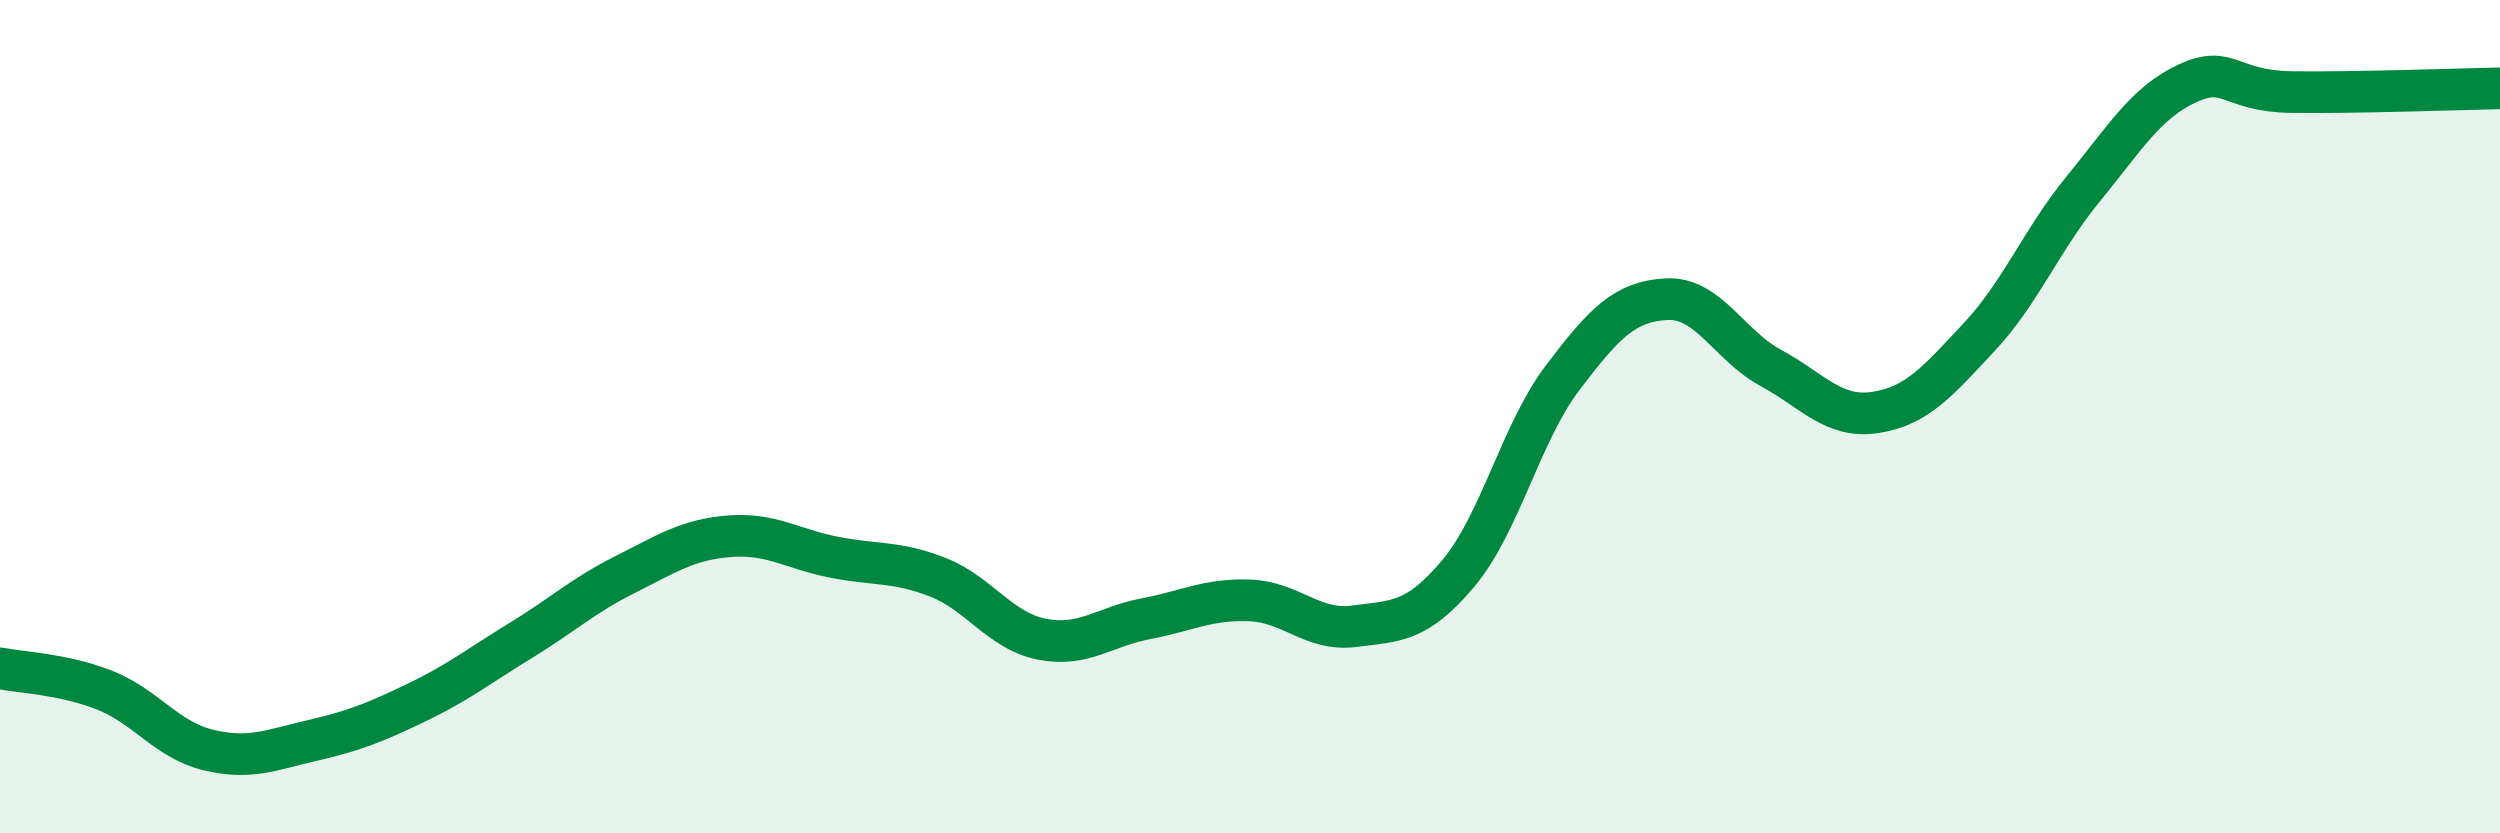
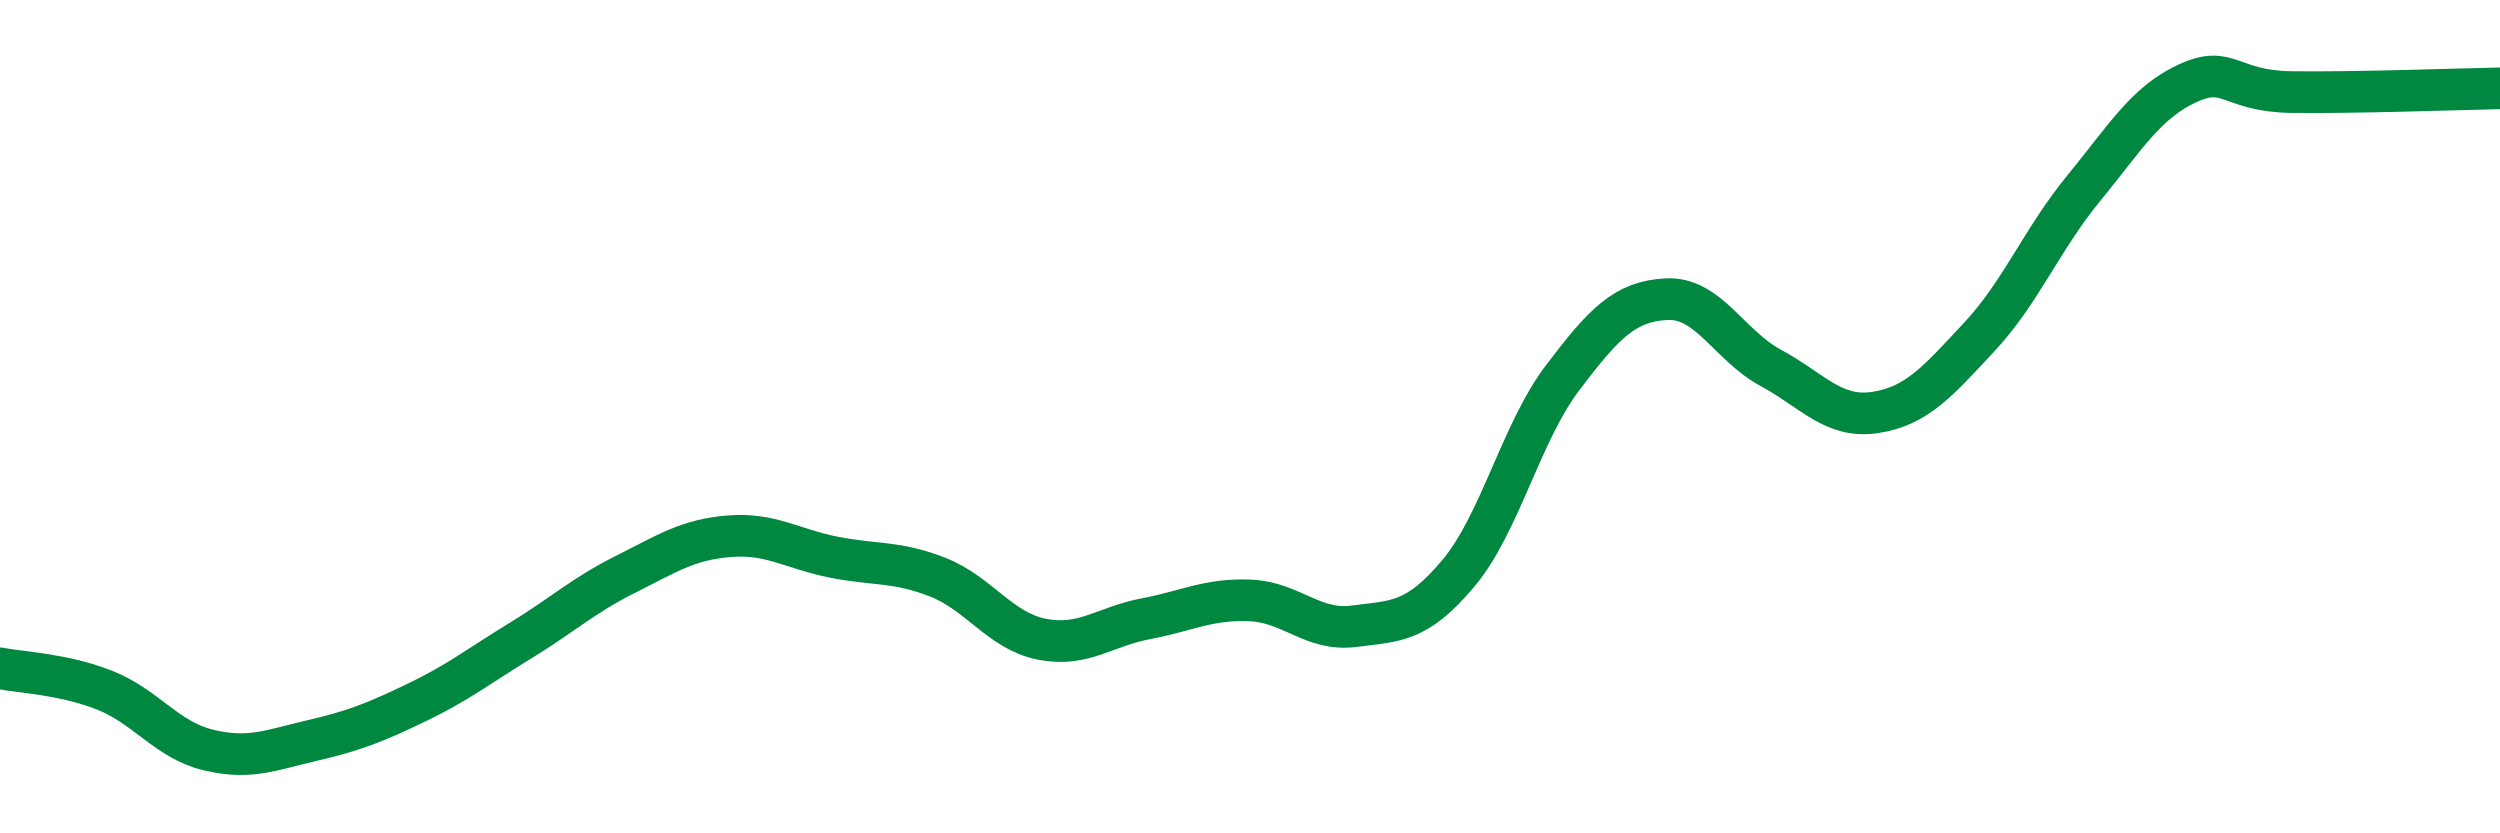
<svg xmlns="http://www.w3.org/2000/svg" width="60" height="20" viewBox="0 0 60 20">
-   <path d="M 0,16.04 C 0.5,16.14 1.5,16.17 2.5,16.56 C 3.5,16.95 4,17.76 5,18 C 6,18.24 6.5,18 7.5,17.77 C 8.5,17.54 9,17.34 10,16.86 C 11,16.38 11.5,15.98 12.5,15.37 C 13.5,14.76 14,14.29 15,13.79 C 16,13.29 16.5,12.95 17.5,12.87 C 18.5,12.79 19,13.17 20,13.37 C 21,13.57 21.5,13.46 22.5,13.85 C 23.5,14.24 24,15.14 25,15.34 C 26,15.54 26.5,15.04 27.5,14.85 C 28.5,14.66 29,14.37 30,14.41 C 31,14.45 31.5,15.16 32.5,15.03 C 33.5,14.9 34,14.95 35,13.76 C 36,12.57 36.5,10.39 37.5,9.07 C 38.5,7.75 39,7.23 40,7.18 C 41,7.13 41.5,8.29 42.5,8.83 C 43.5,9.37 44,10.05 45,9.9 C 46,9.75 46.5,9.16 47.5,8.09 C 48.5,7.02 49,5.75 50,4.53 C 51,3.31 51.5,2.46 52.5,2 C 53.5,1.54 53.5,2.19 55,2.21 C 56.5,2.23 59,2.14 60,2.12L60 20L0 20Z" fill="#008740" opacity="0.1" stroke-linecap="round" stroke-linejoin="round" />
  <path d="M 0,16.04 C 0.5,16.14 1.5,16.17 2.5,16.56 C 3.5,16.95 4,17.76 5,18 C 6,18.24 6.5,18 7.5,17.77 C 8.5,17.54 9,17.34 10,16.86 C 11,16.38 11.5,15.98 12.5,15.37 C 13.5,14.76 14,14.29 15,13.79 C 16,13.29 16.5,12.95 17.5,12.87 C 18.5,12.79 19,13.17 20,13.37 C 21,13.57 21.5,13.46 22.5,13.85 C 23.5,14.24 24,15.14 25,15.34 C 26,15.54 26.5,15.04 27.5,14.85 C 28.5,14.66 29,14.37 30,14.41 C 31,14.45 31.5,15.16 32.5,15.03 C 33.5,14.9 34,14.95 35,13.76 C 36,12.57 36.5,10.39 37.5,9.07 C 38.5,7.75 39,7.23 40,7.18 C 41,7.13 41.5,8.29 42.5,8.83 C 43.5,9.37 44,10.05 45,9.9 C 46,9.75 46.5,9.16 47.5,8.09 C 48.5,7.02 49,5.75 50,4.53 C 51,3.31 51.5,2.46 52.5,2 C 53.5,1.54 53.5,2.19 55,2.21 C 56.5,2.23 59,2.14 60,2.12" stroke="#008740" stroke-width="1" fill="none" stroke-linecap="round" stroke-linejoin="round" />
</svg>